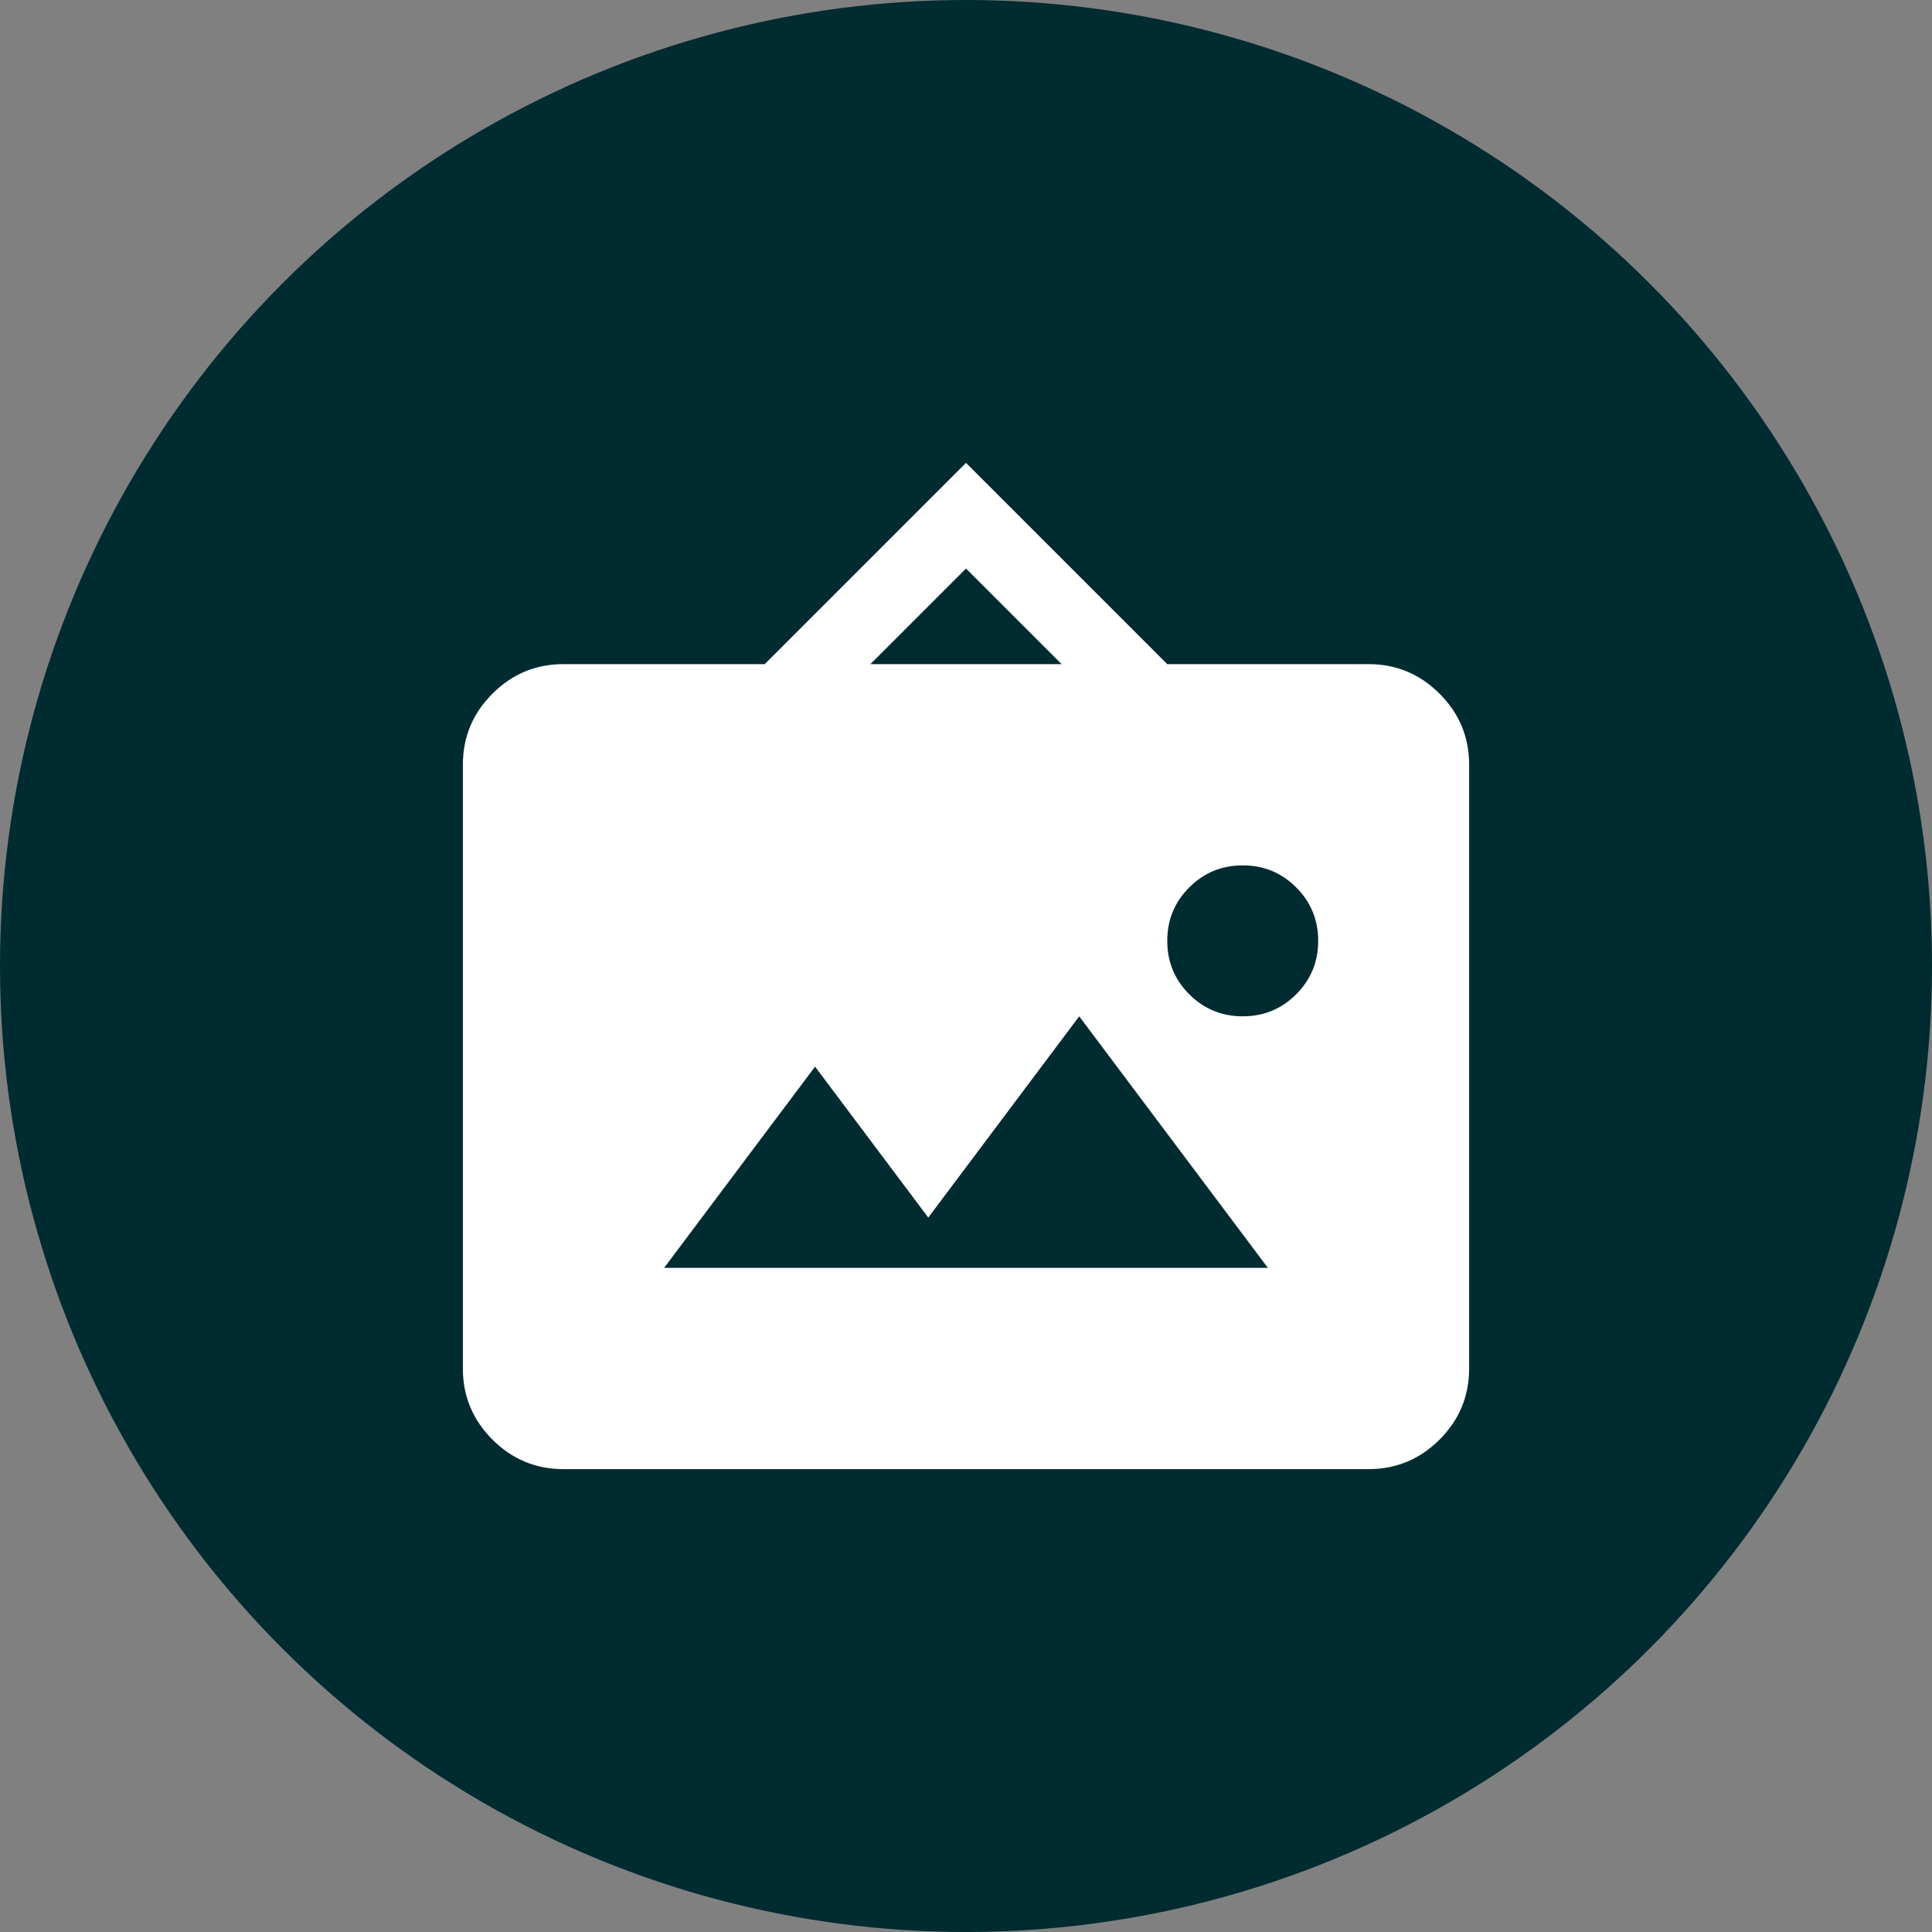
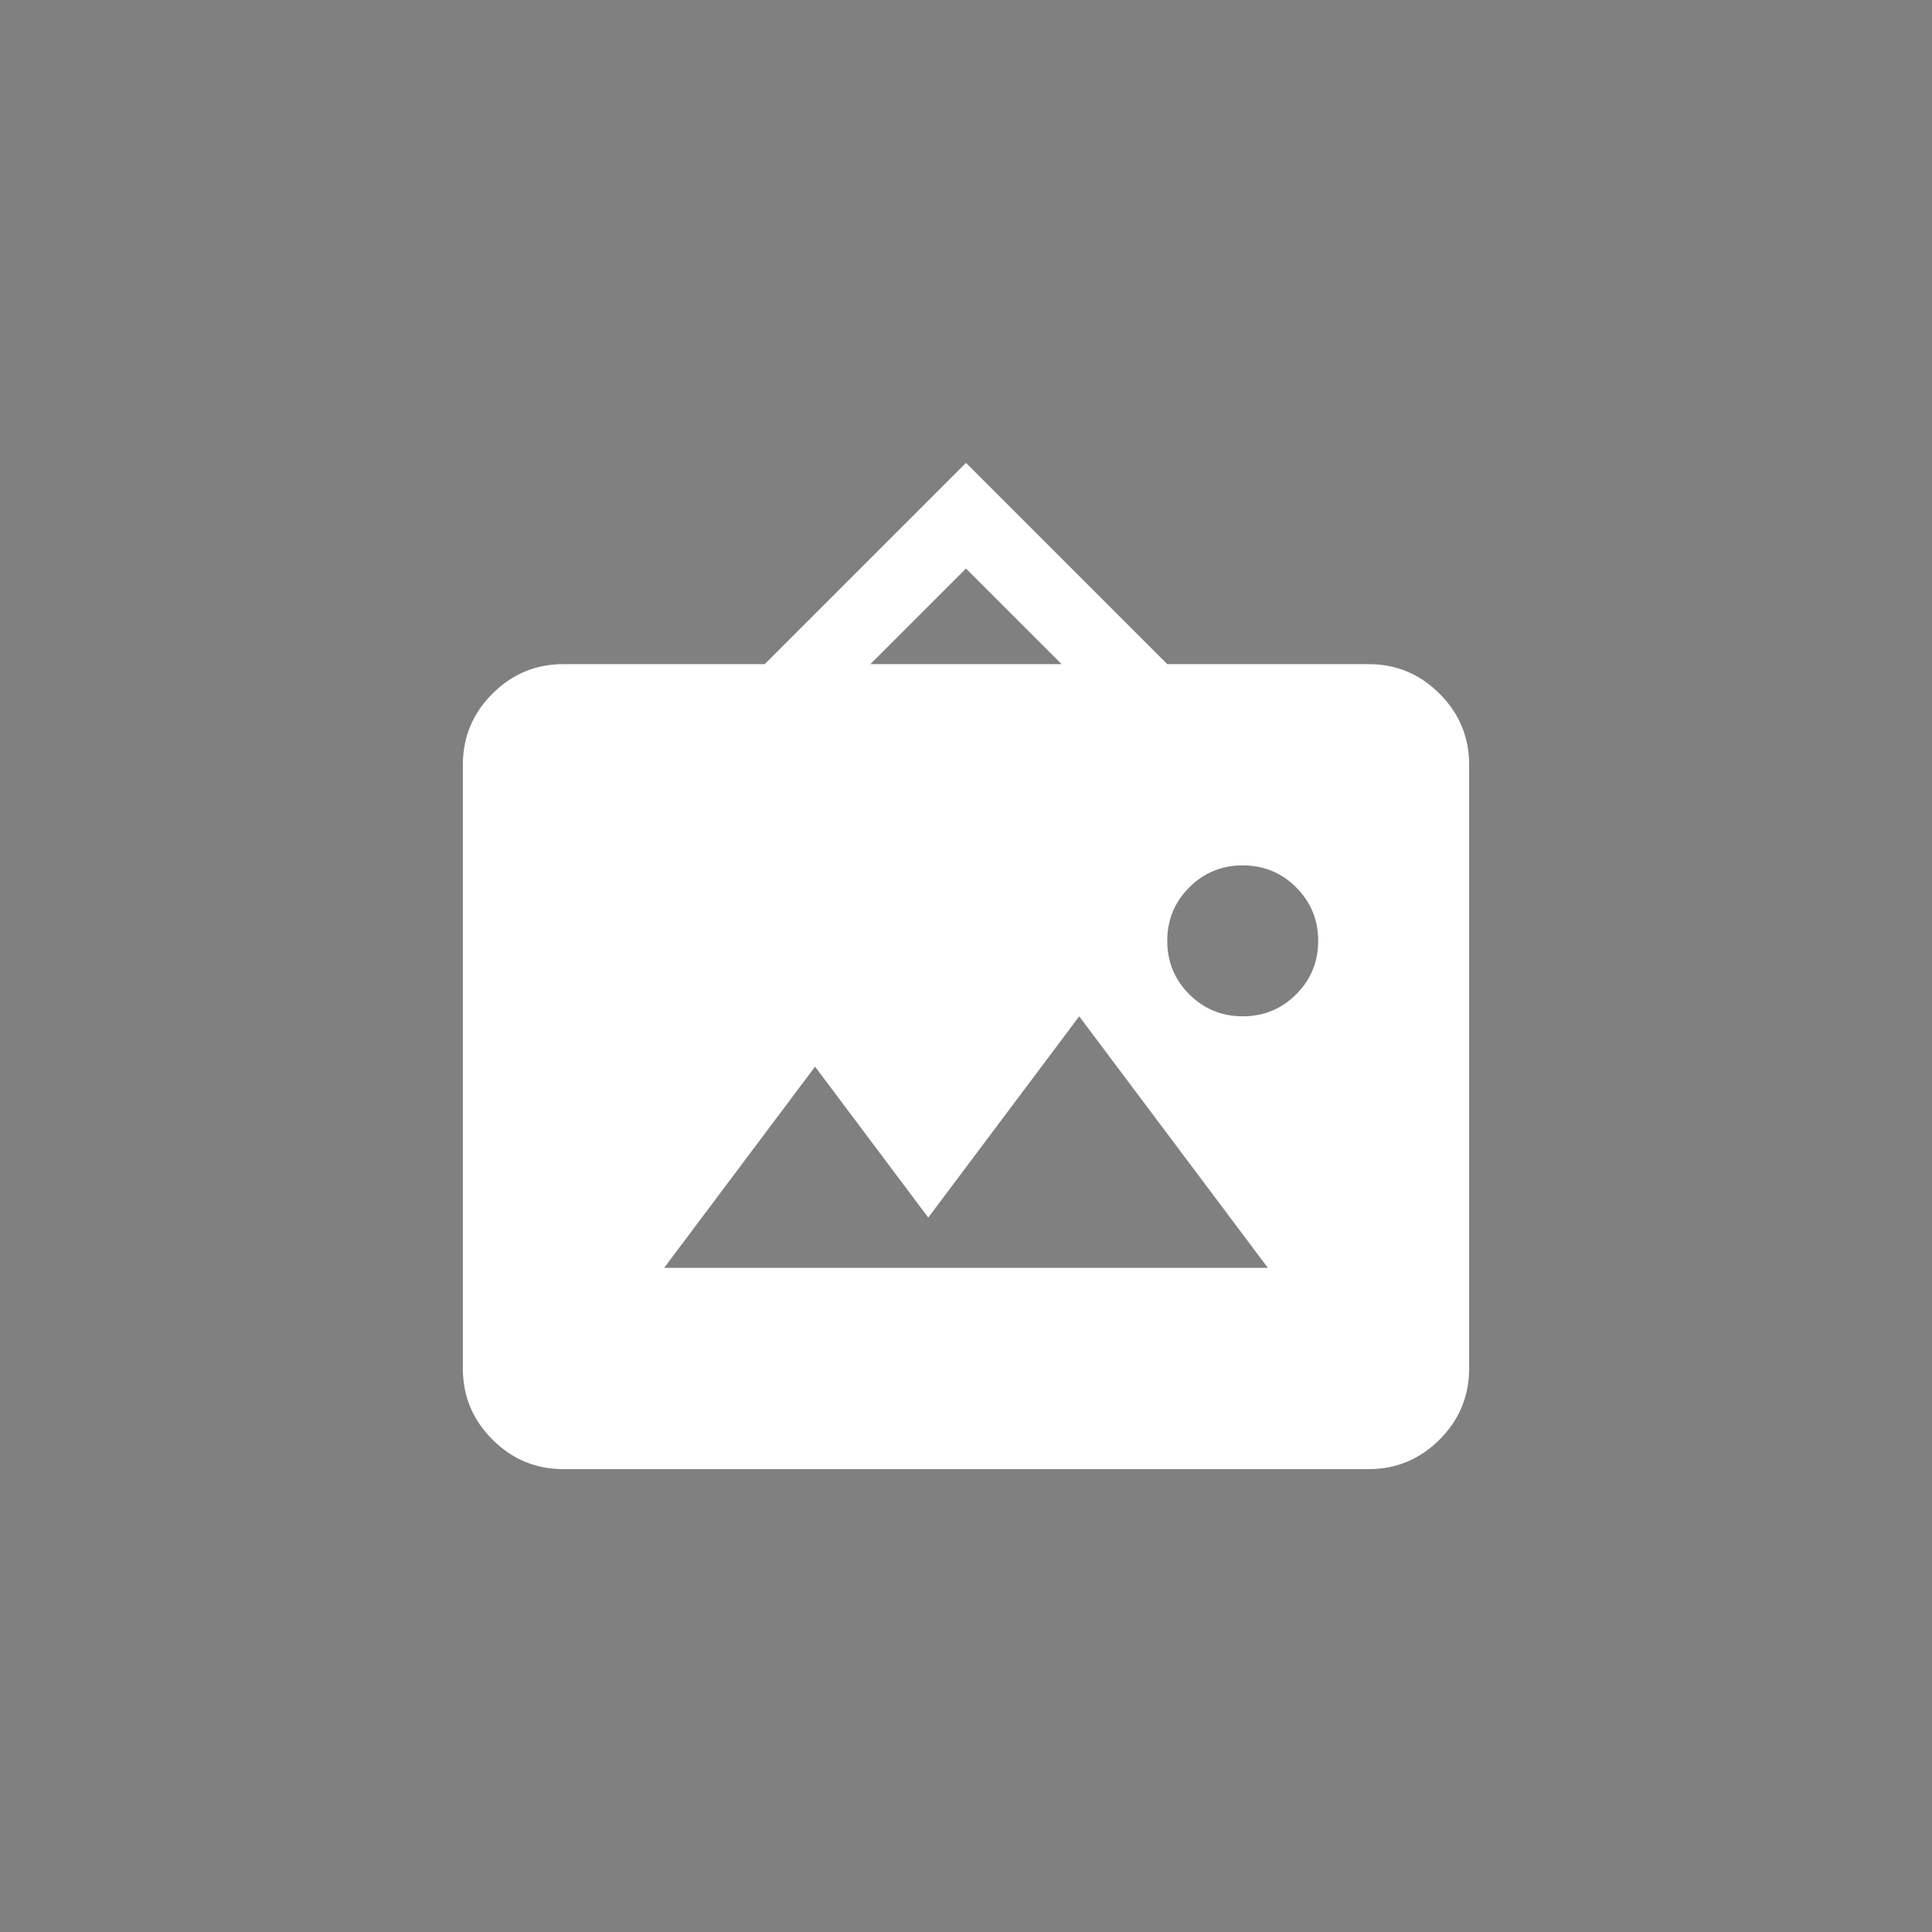
<svg xmlns="http://www.w3.org/2000/svg" width="160" height="160" viewBox="0 0 160 160" fill="none">
  <rect x="0" y="0" width="160" height="160" fill="#808080" stroke="none" />
-   <circle cx="80" cy="80" r="80" fill="#002B31" />
  <path d="M46.667 121.667C44.375 121.667 42.413 120.851 40.781 119.219C39.149 117.587 38.333 115.625 38.333 113.333V63.334C38.333 61.042 39.149 59.08 40.781 57.448C42.413 55.816 44.375 55 46.667 55H63.333L80 38.334L96.667 55H113.333C115.625 55 117.587 55.816 119.219 57.448C120.851 59.08 121.667 61.042 121.667 63.334V113.333C121.667 115.625 120.851 117.587 119.219 119.219C117.587 120.851 115.625 121.667 113.333 121.667H46.667ZM55 105H105L89.375 84.167L76.875 100.833L67.5 88.334L55 105ZM102.917 84.167C104.653 84.167 106.128 83.559 107.344 82.344C108.559 81.129 109.167 79.653 109.167 77.917C109.167 76.181 108.559 74.705 107.344 73.49C106.128 72.275 104.653 71.667 102.917 71.667C101.181 71.667 99.705 72.275 98.49 73.49C97.274 74.705 96.667 76.181 96.667 77.917C96.667 79.653 97.274 81.129 98.49 82.344C99.705 83.559 101.181 84.167 102.917 84.167ZM72.083 55H87.917L80 47.084L72.083 55Z" fill="white" />
</svg>